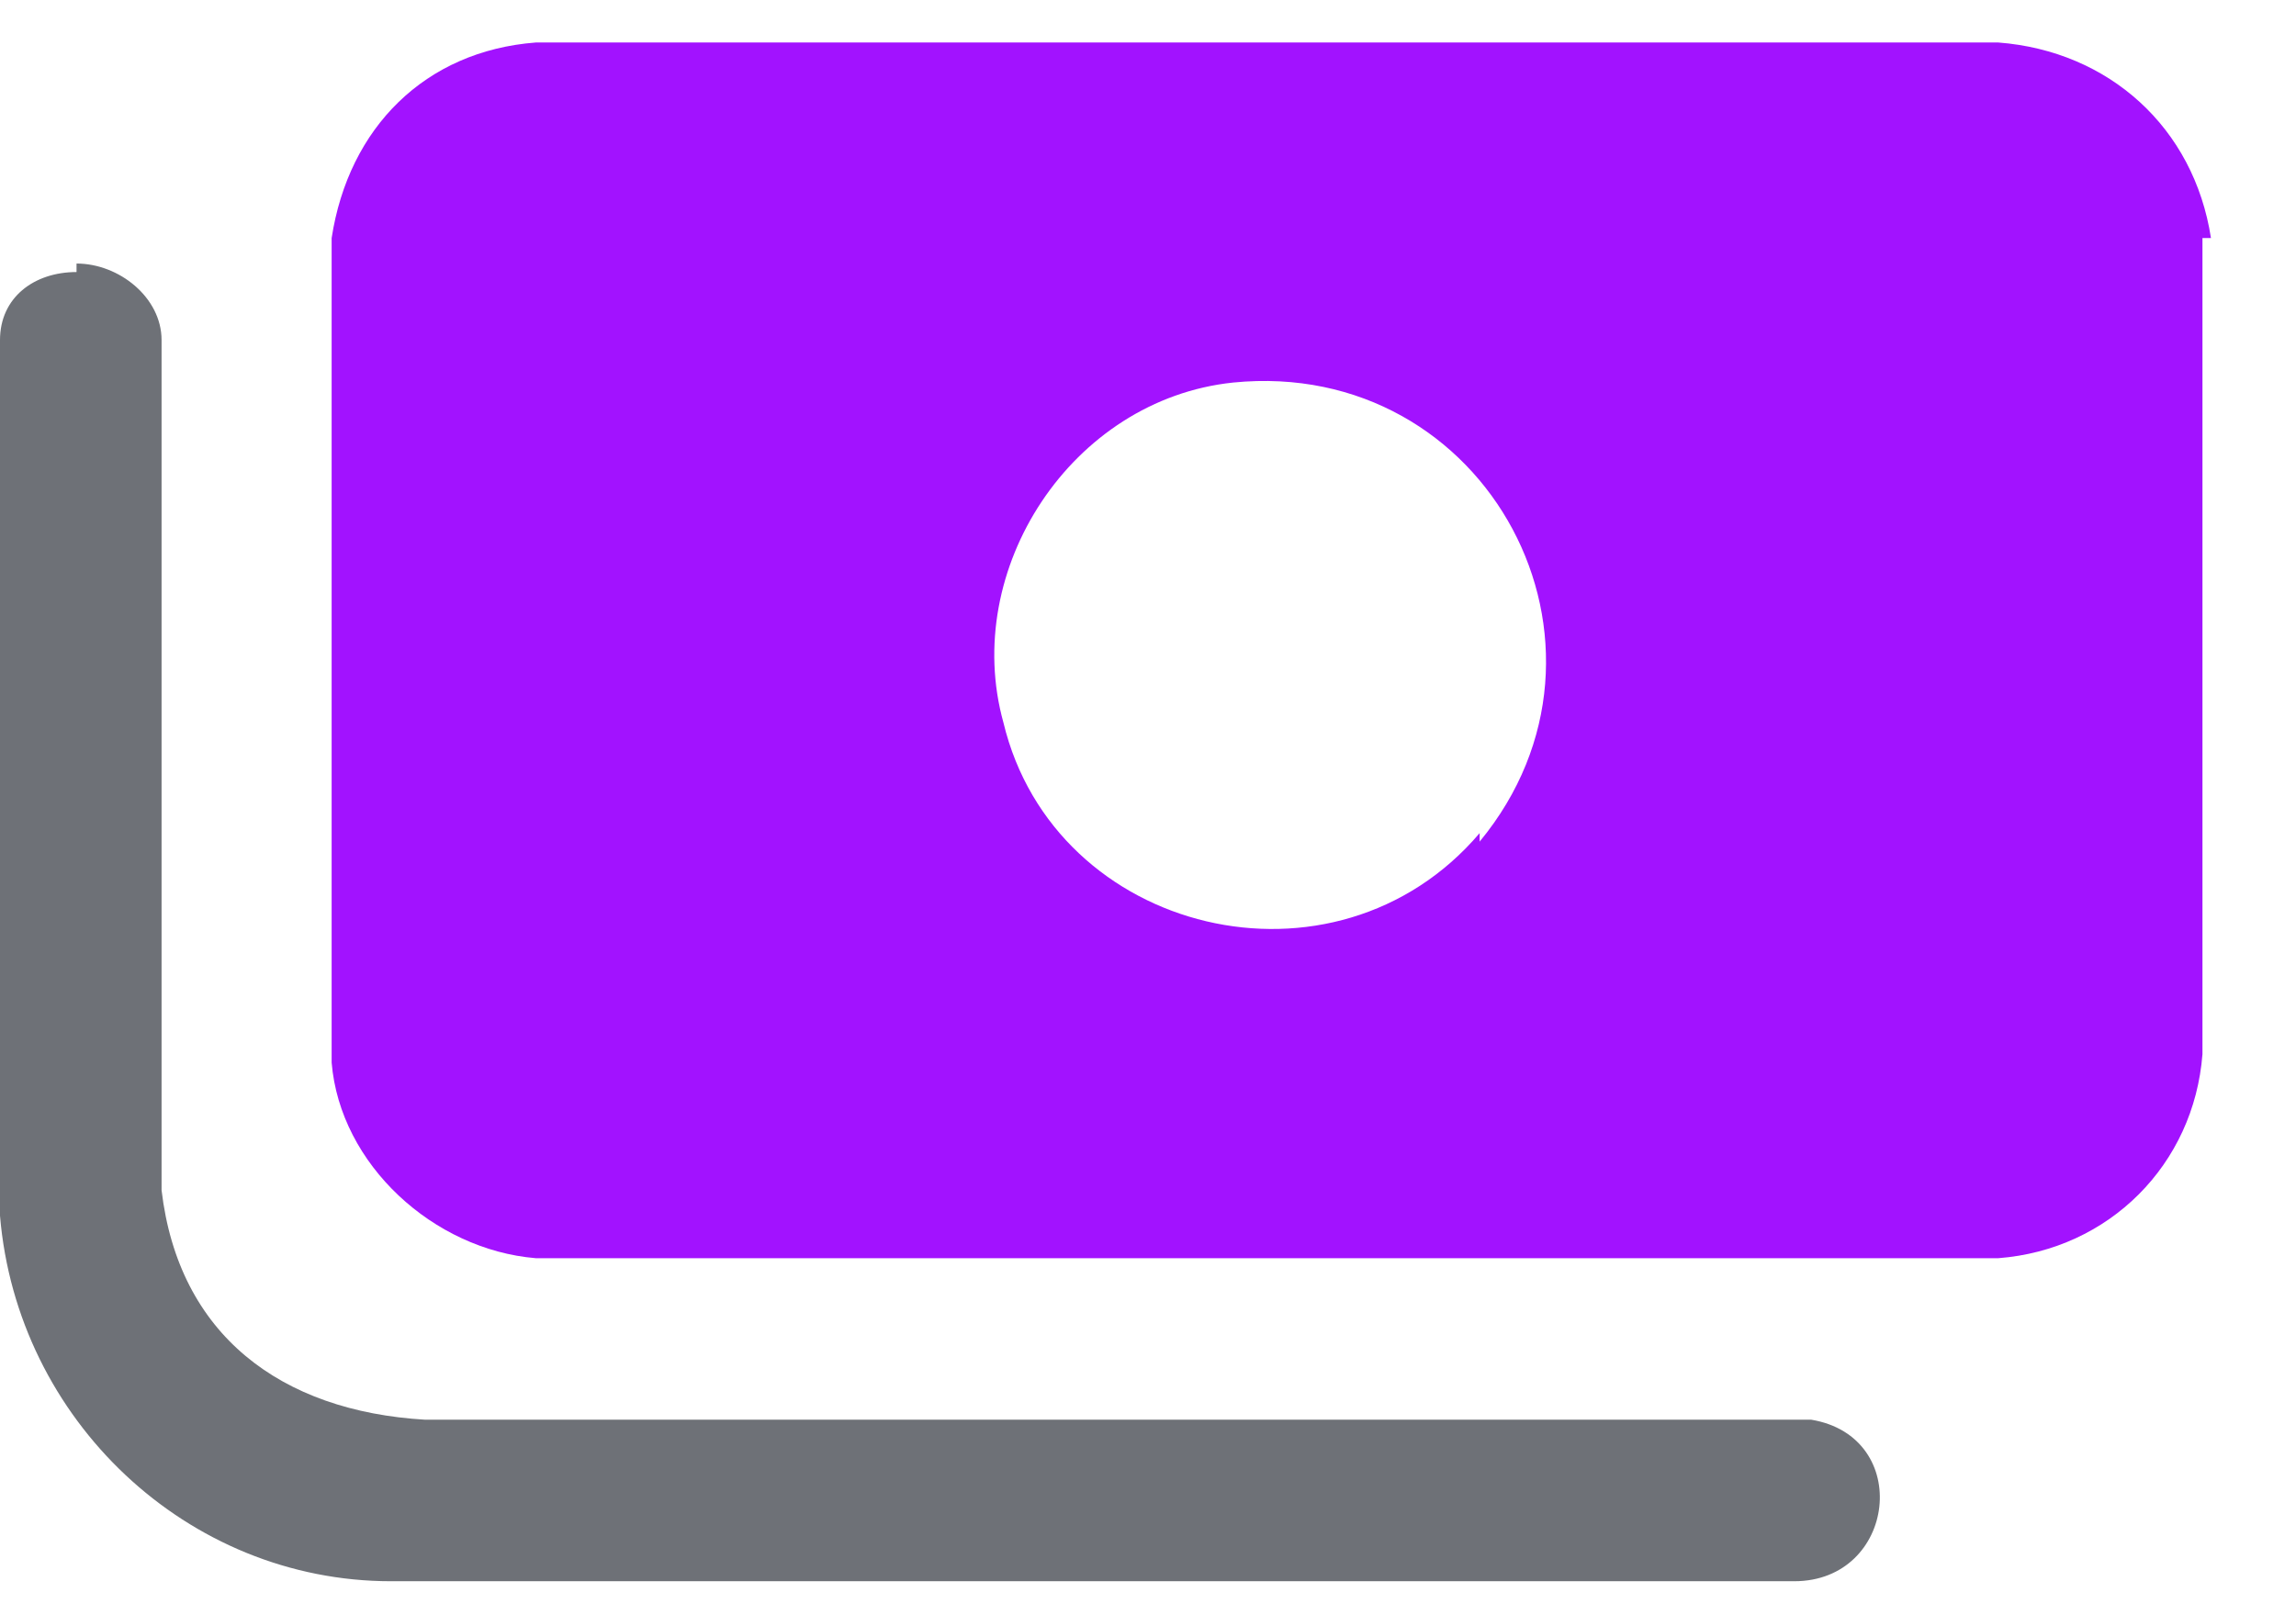
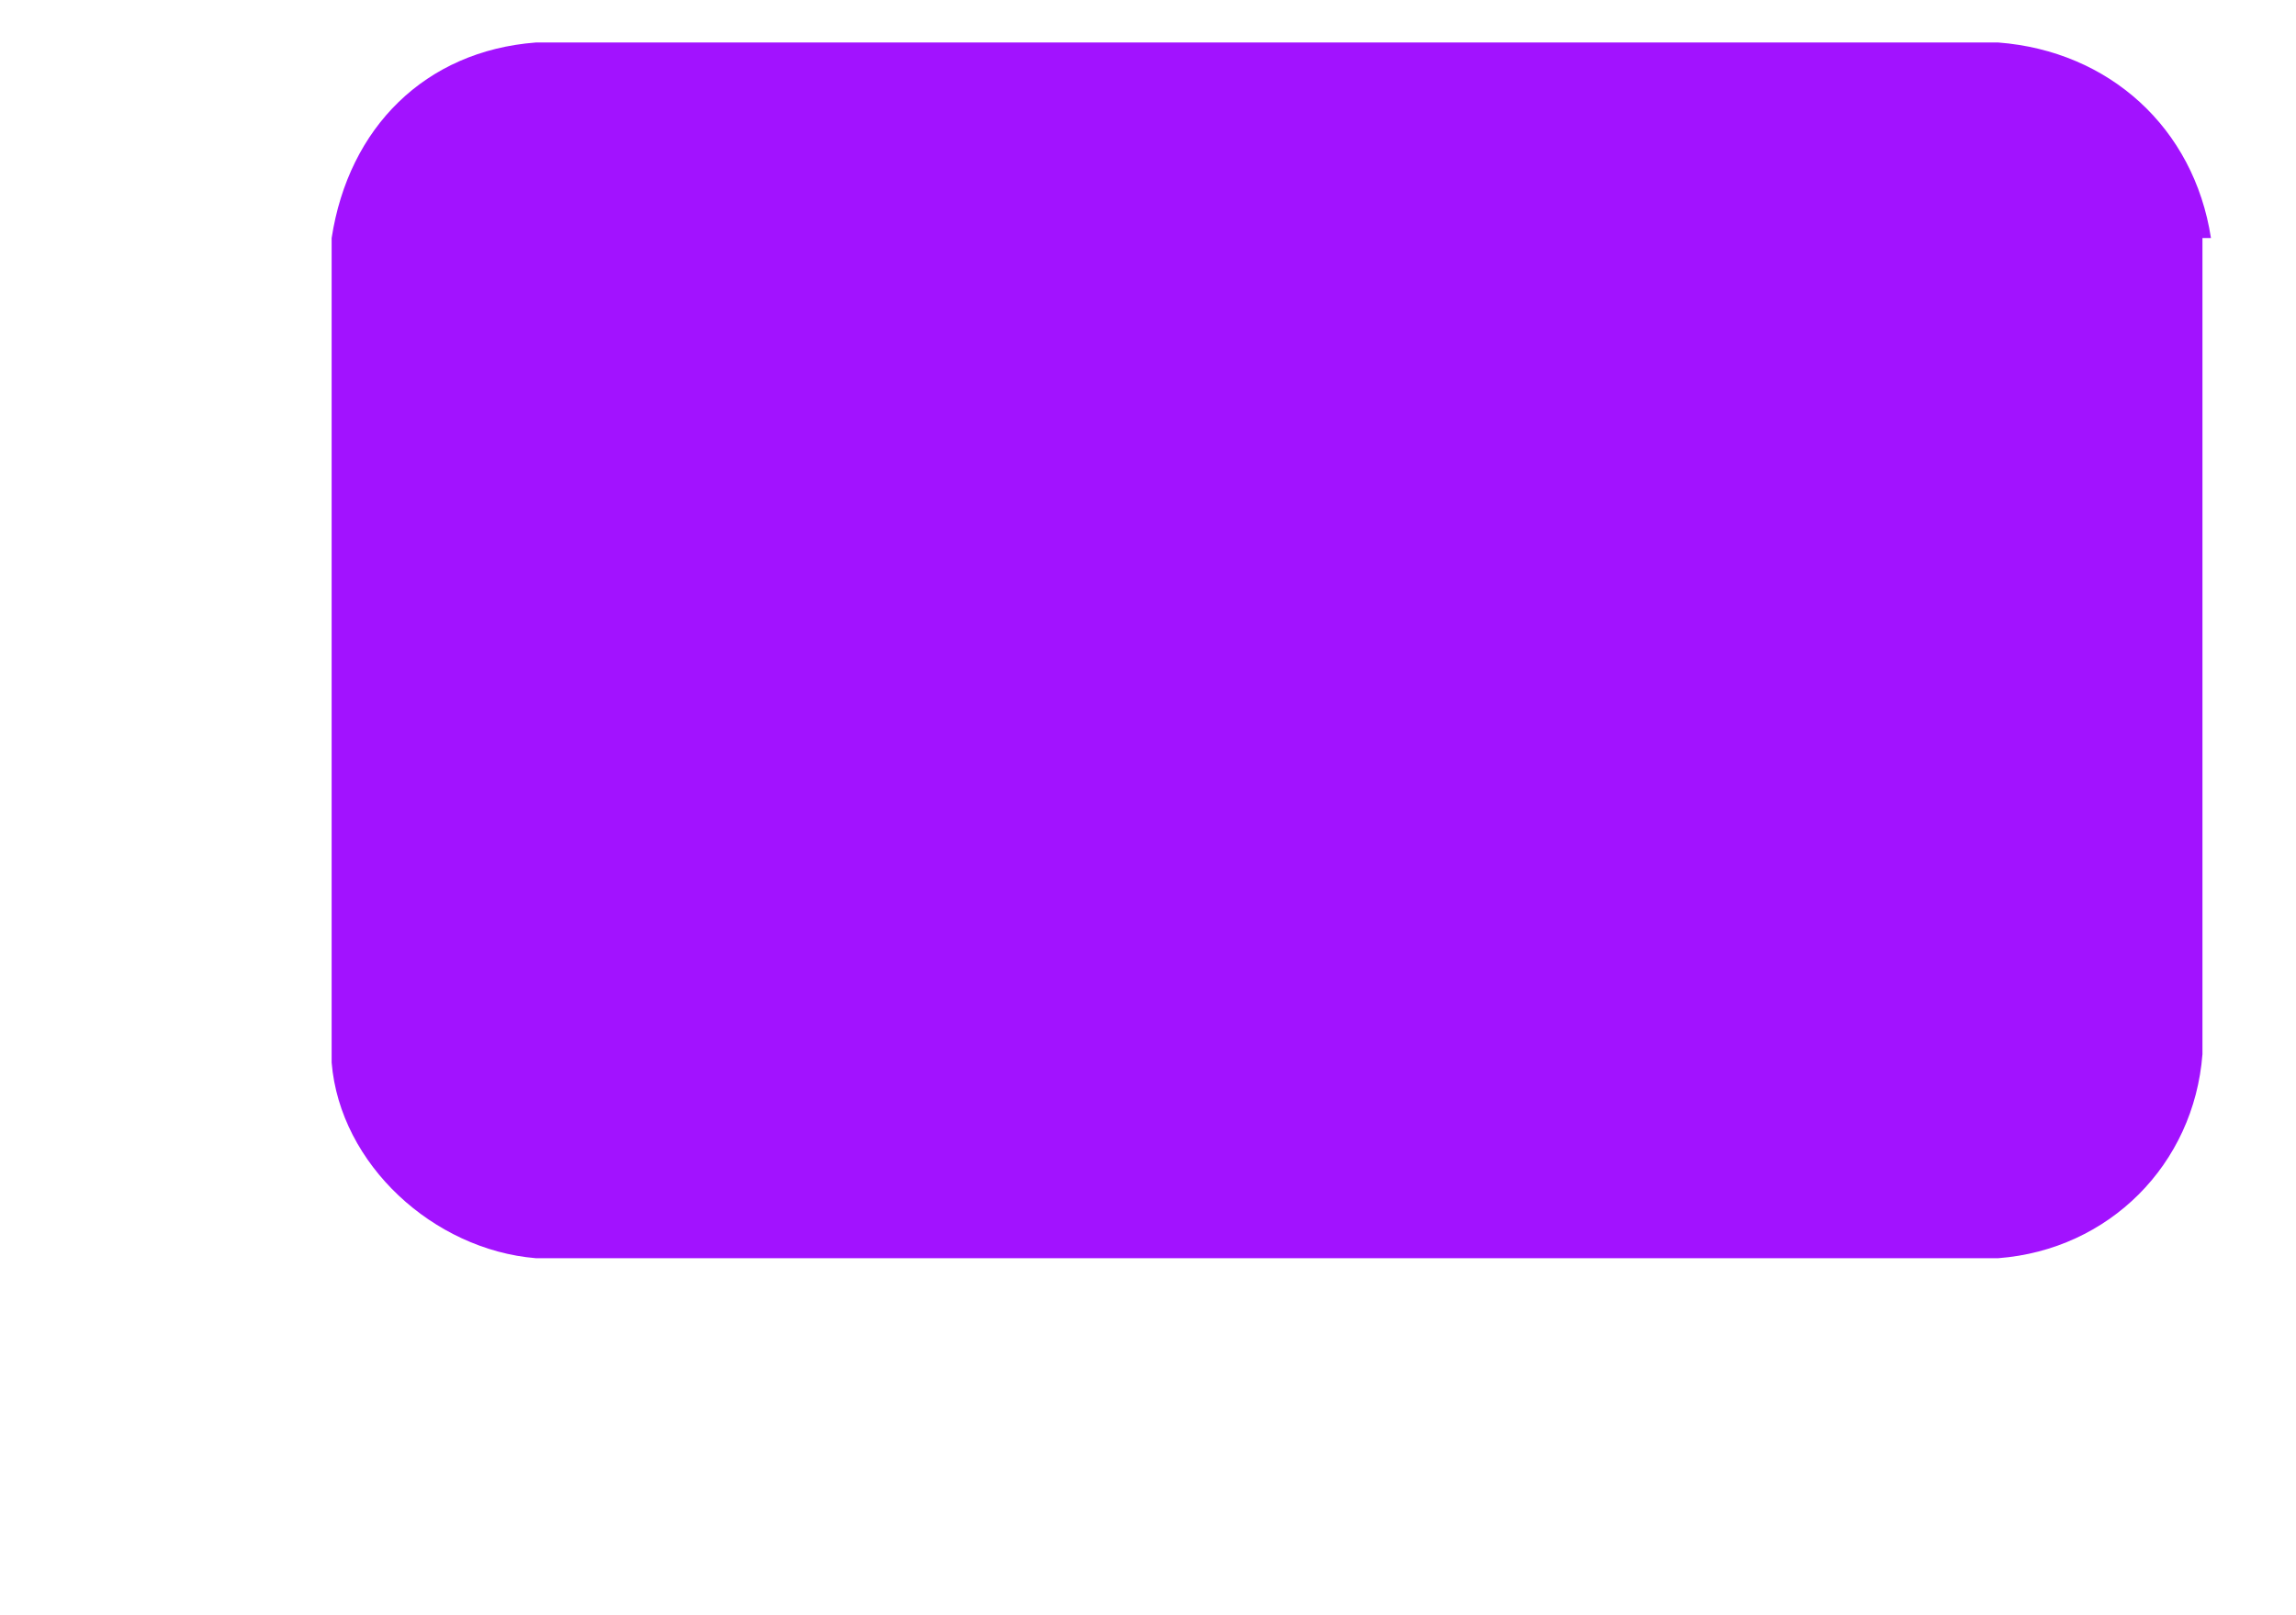
<svg xmlns="http://www.w3.org/2000/svg" id="Layer_1" version="1.1" viewBox="0 0 27 19">
  <defs>
    <style>
      .st0 {
        fill: #a212ff;
      }

      .st1 {
        fill: #6e7177;
      }
    </style>
  </defs>
-   <path class="st1" d="M.9,3.1c.5,0,1,.4,1,.9v10c.2,1.7,1.4,2.6,3.1,2.7h16.3c1.2.2,1,1.9-.2,1.9H4.6C2.2,18.6.2,16.7,0,14.3V4c0-.5.4-.8.9-.8Z" />
-   <path class="st0" d="M26,2.8c-.2-1.3-1.2-2.2-2.5-2.3H6.3c-1.3.1-2.2,1-2.4,2.3v9.7c.1,1.2,1.2,2.2,2.4,2.3h17.2c1.3-.1,2.3-1.1,2.4-2.4V2.8ZM17.4,9.8c-1.7,2-5,1.2-5.6-1.3-.5-1.8.8-3.8,2.7-4,3-.3,4.8,3.1,2.9,5.4Z" />
+   <path class="st0" d="M26,2.8c-.2-1.3-1.2-2.2-2.5-2.3H6.3c-1.3.1-2.2,1-2.4,2.3v9.7c.1,1.2,1.2,2.2,2.4,2.3h17.2c1.3-.1,2.3-1.1,2.4-2.4V2.8ZM17.4,9.8Z" />
</svg>